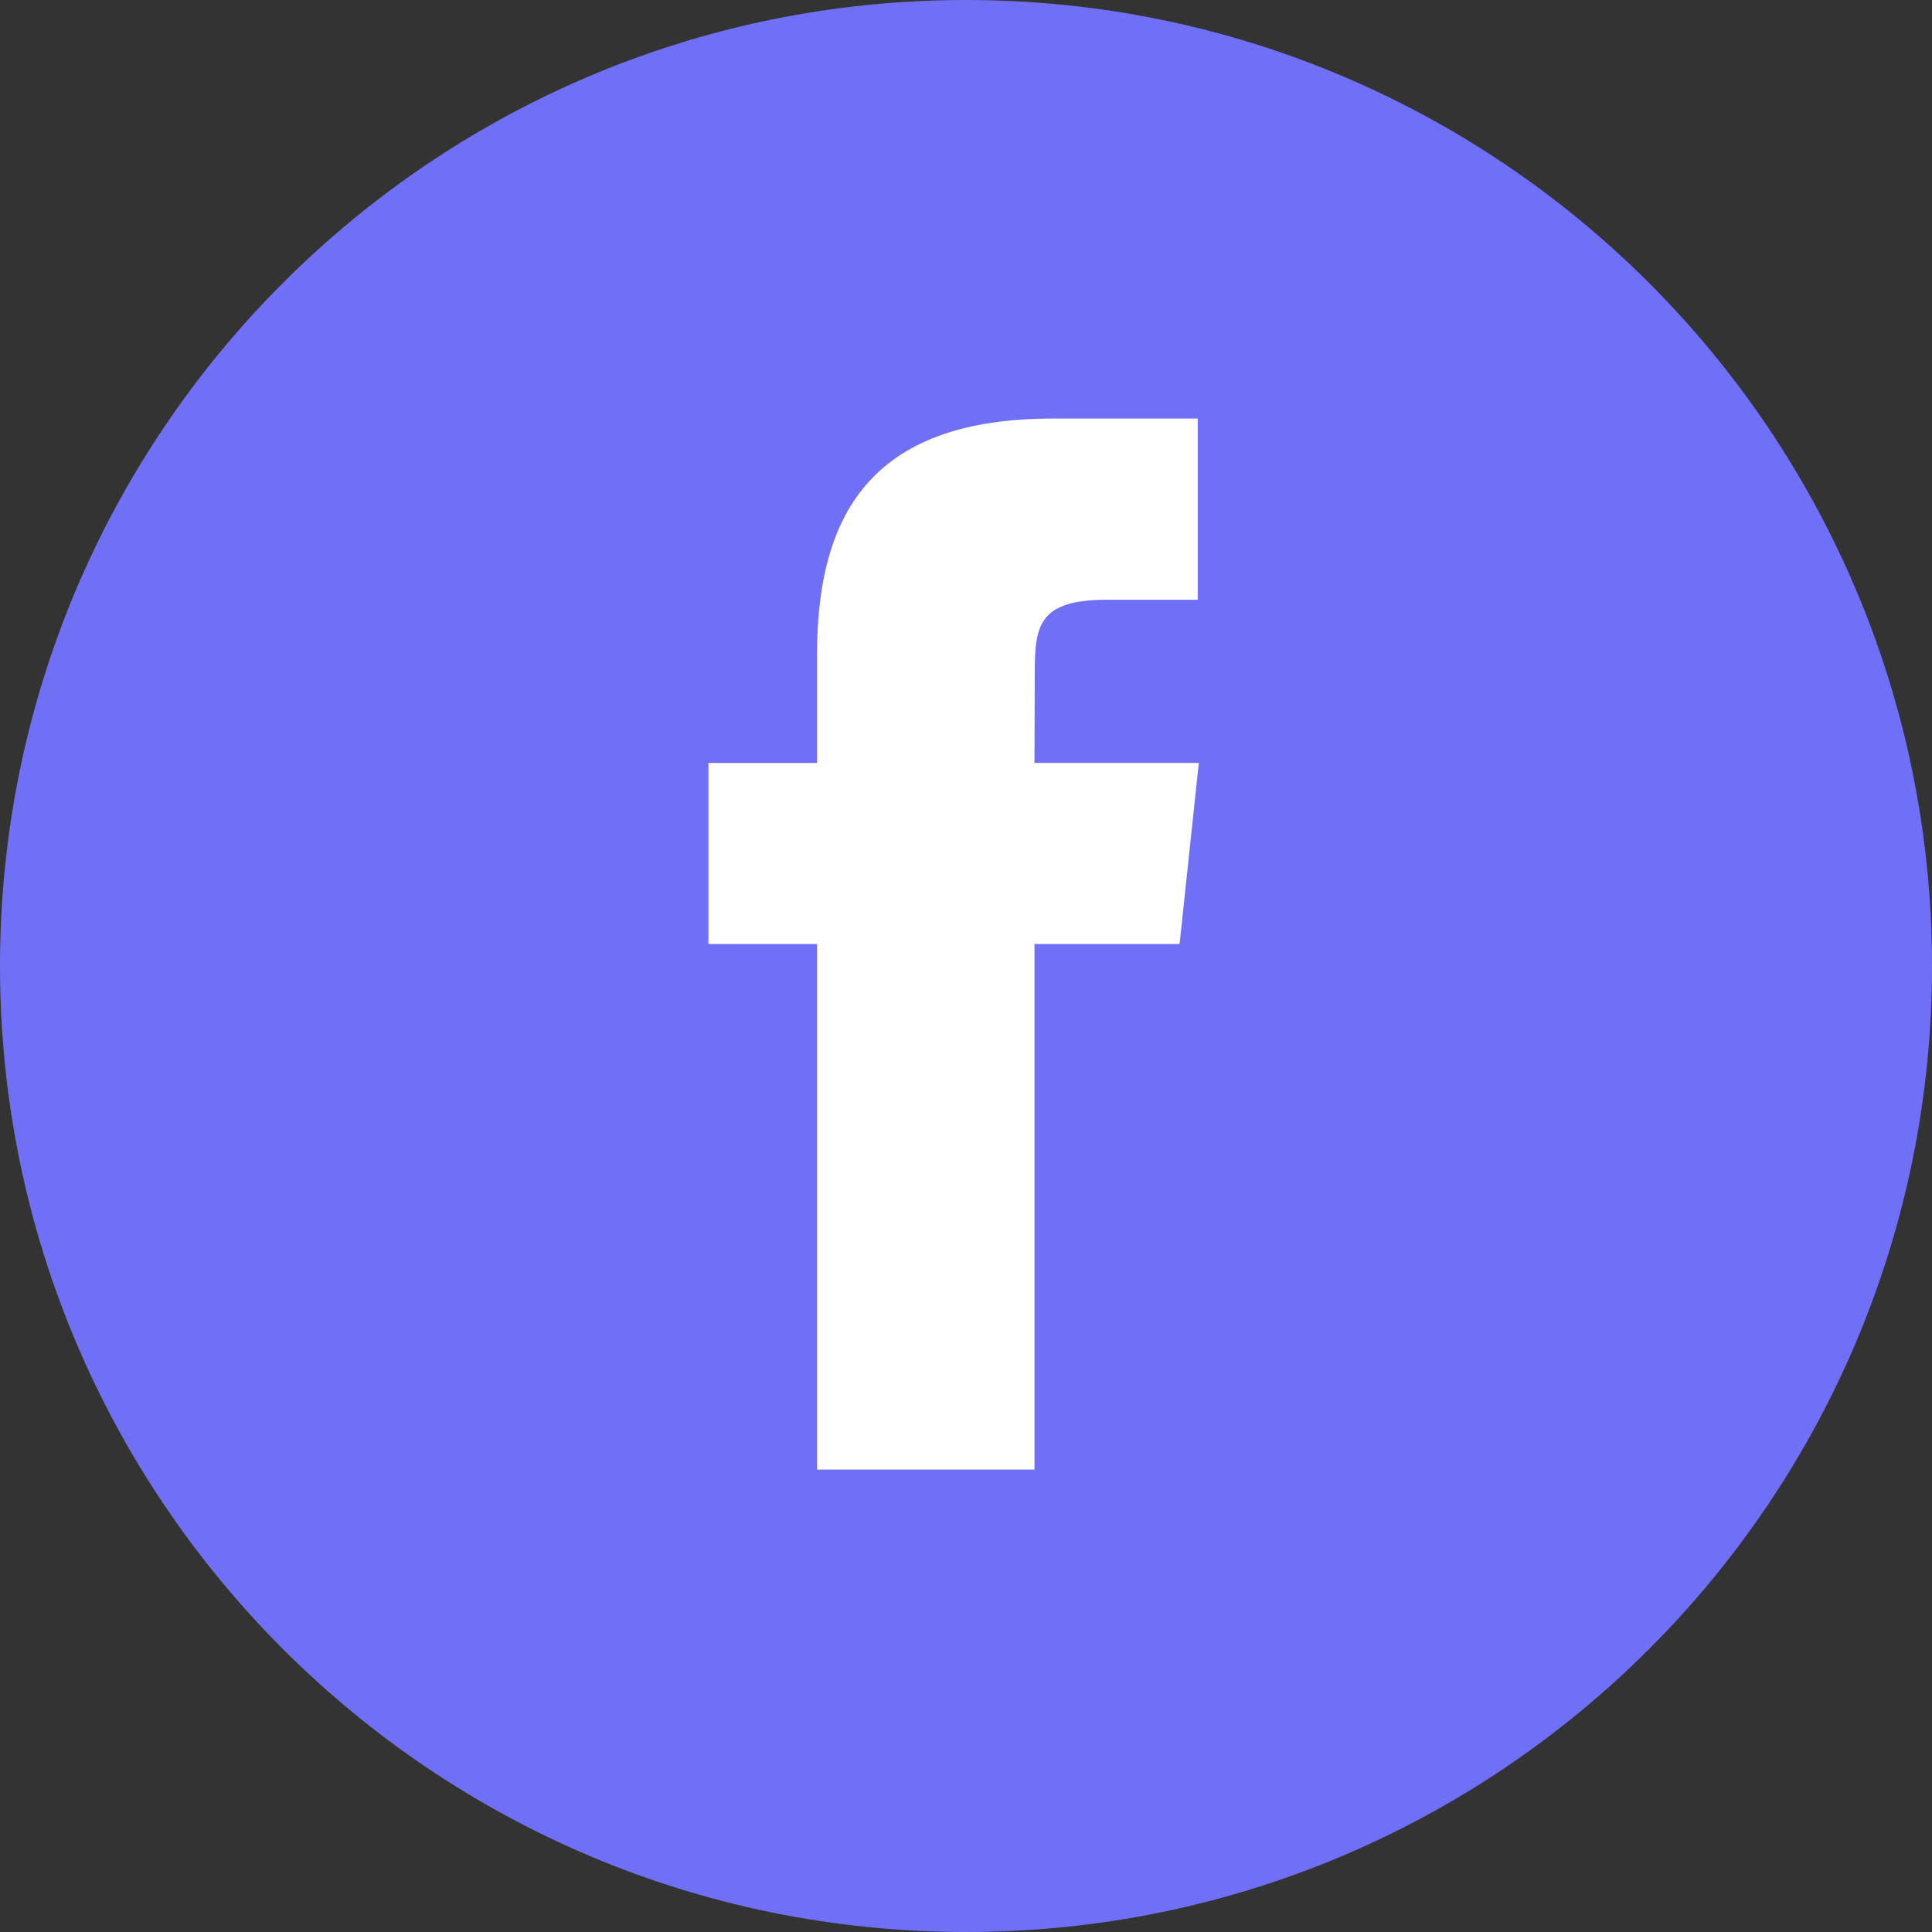
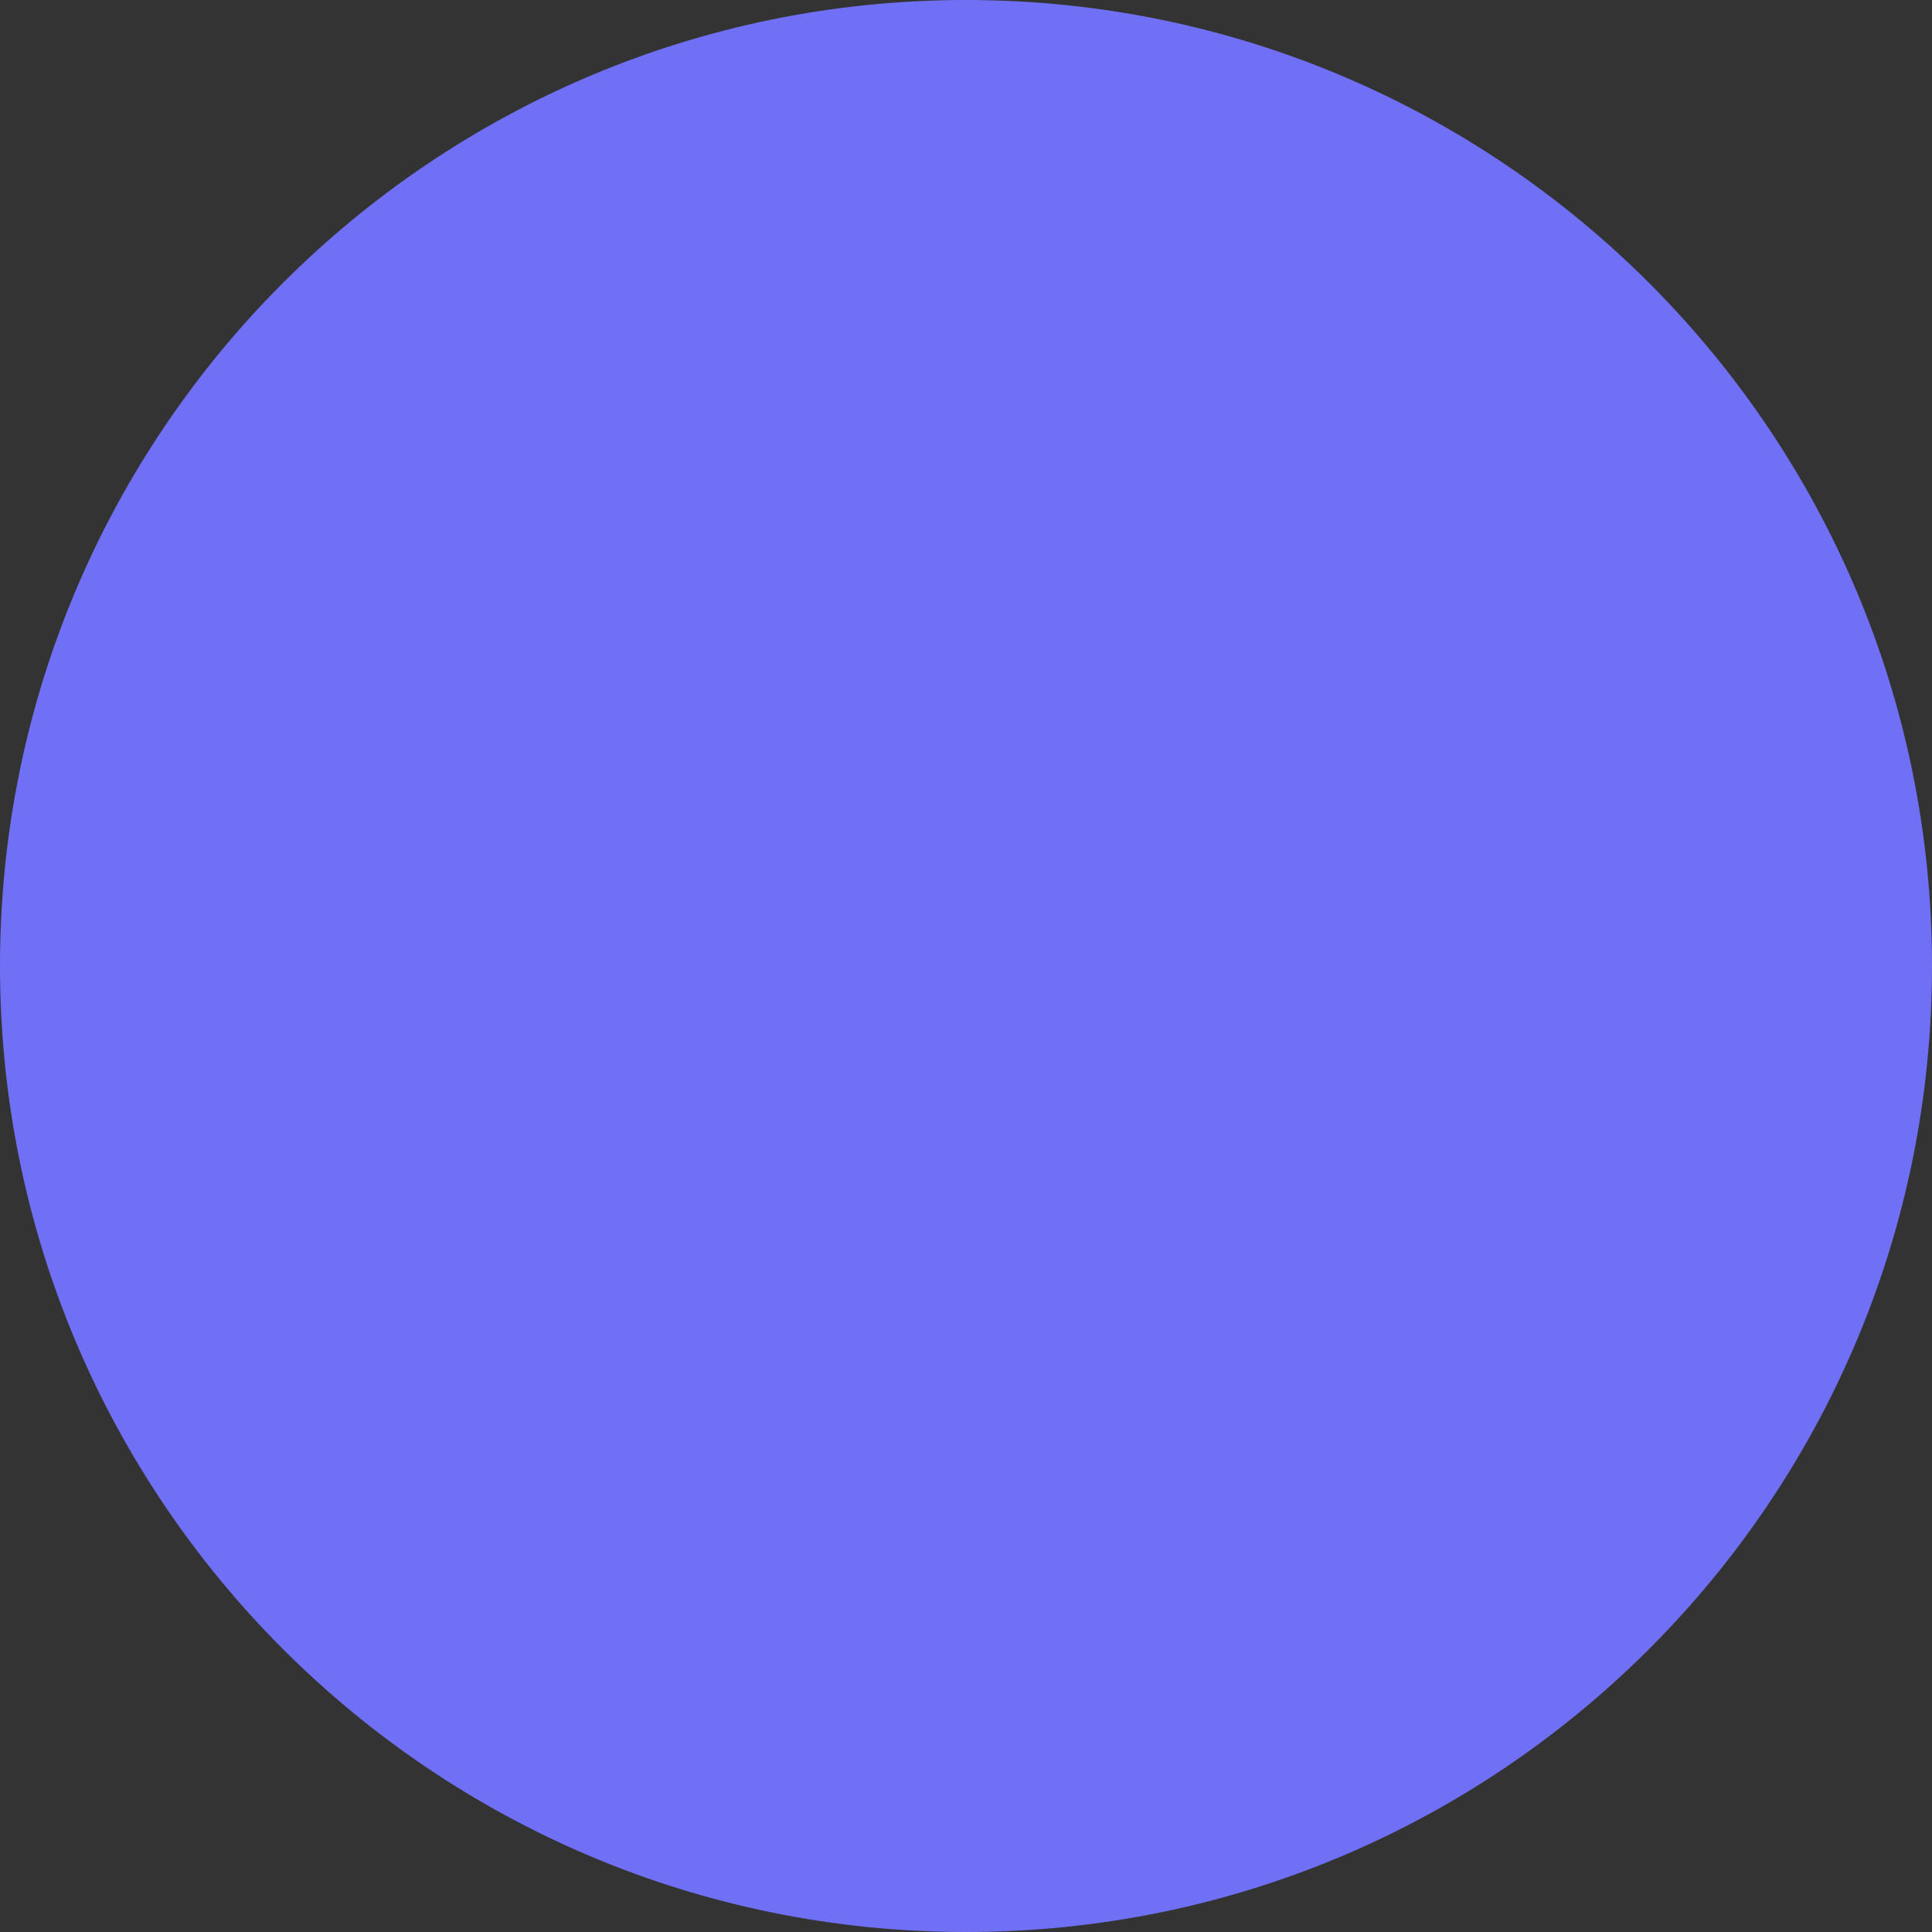
<svg xmlns="http://www.w3.org/2000/svg" width="40" height="40" viewBox="0 0 40 40" fill="none">
  <rect x="0" y="0" width="40" height="40" fill="#333333" stroke="none" />
  <path fill-rule="evenodd" clip-rule="evenodd" d="M0 20C0 8.954 8.954 0 20 0C31.046 0 40 8.954 40 20C40 31.046 31.046 40 20 40C8.954 40 0 31.046 0 20Z" fill="#7070F6" />
-   <path fill-rule="evenodd" clip-rule="evenodd" d="M21.418 30.426V19.545H24.422L24.82 15.795H21.418L21.423 13.919C21.423 12.941 21.516 12.417 22.921 12.417H24.798V8.666H21.794C18.186 8.666 16.916 10.486 16.916 13.544V15.796H14.667V19.545H16.916V30.426H21.418Z" fill="white" />
</svg>